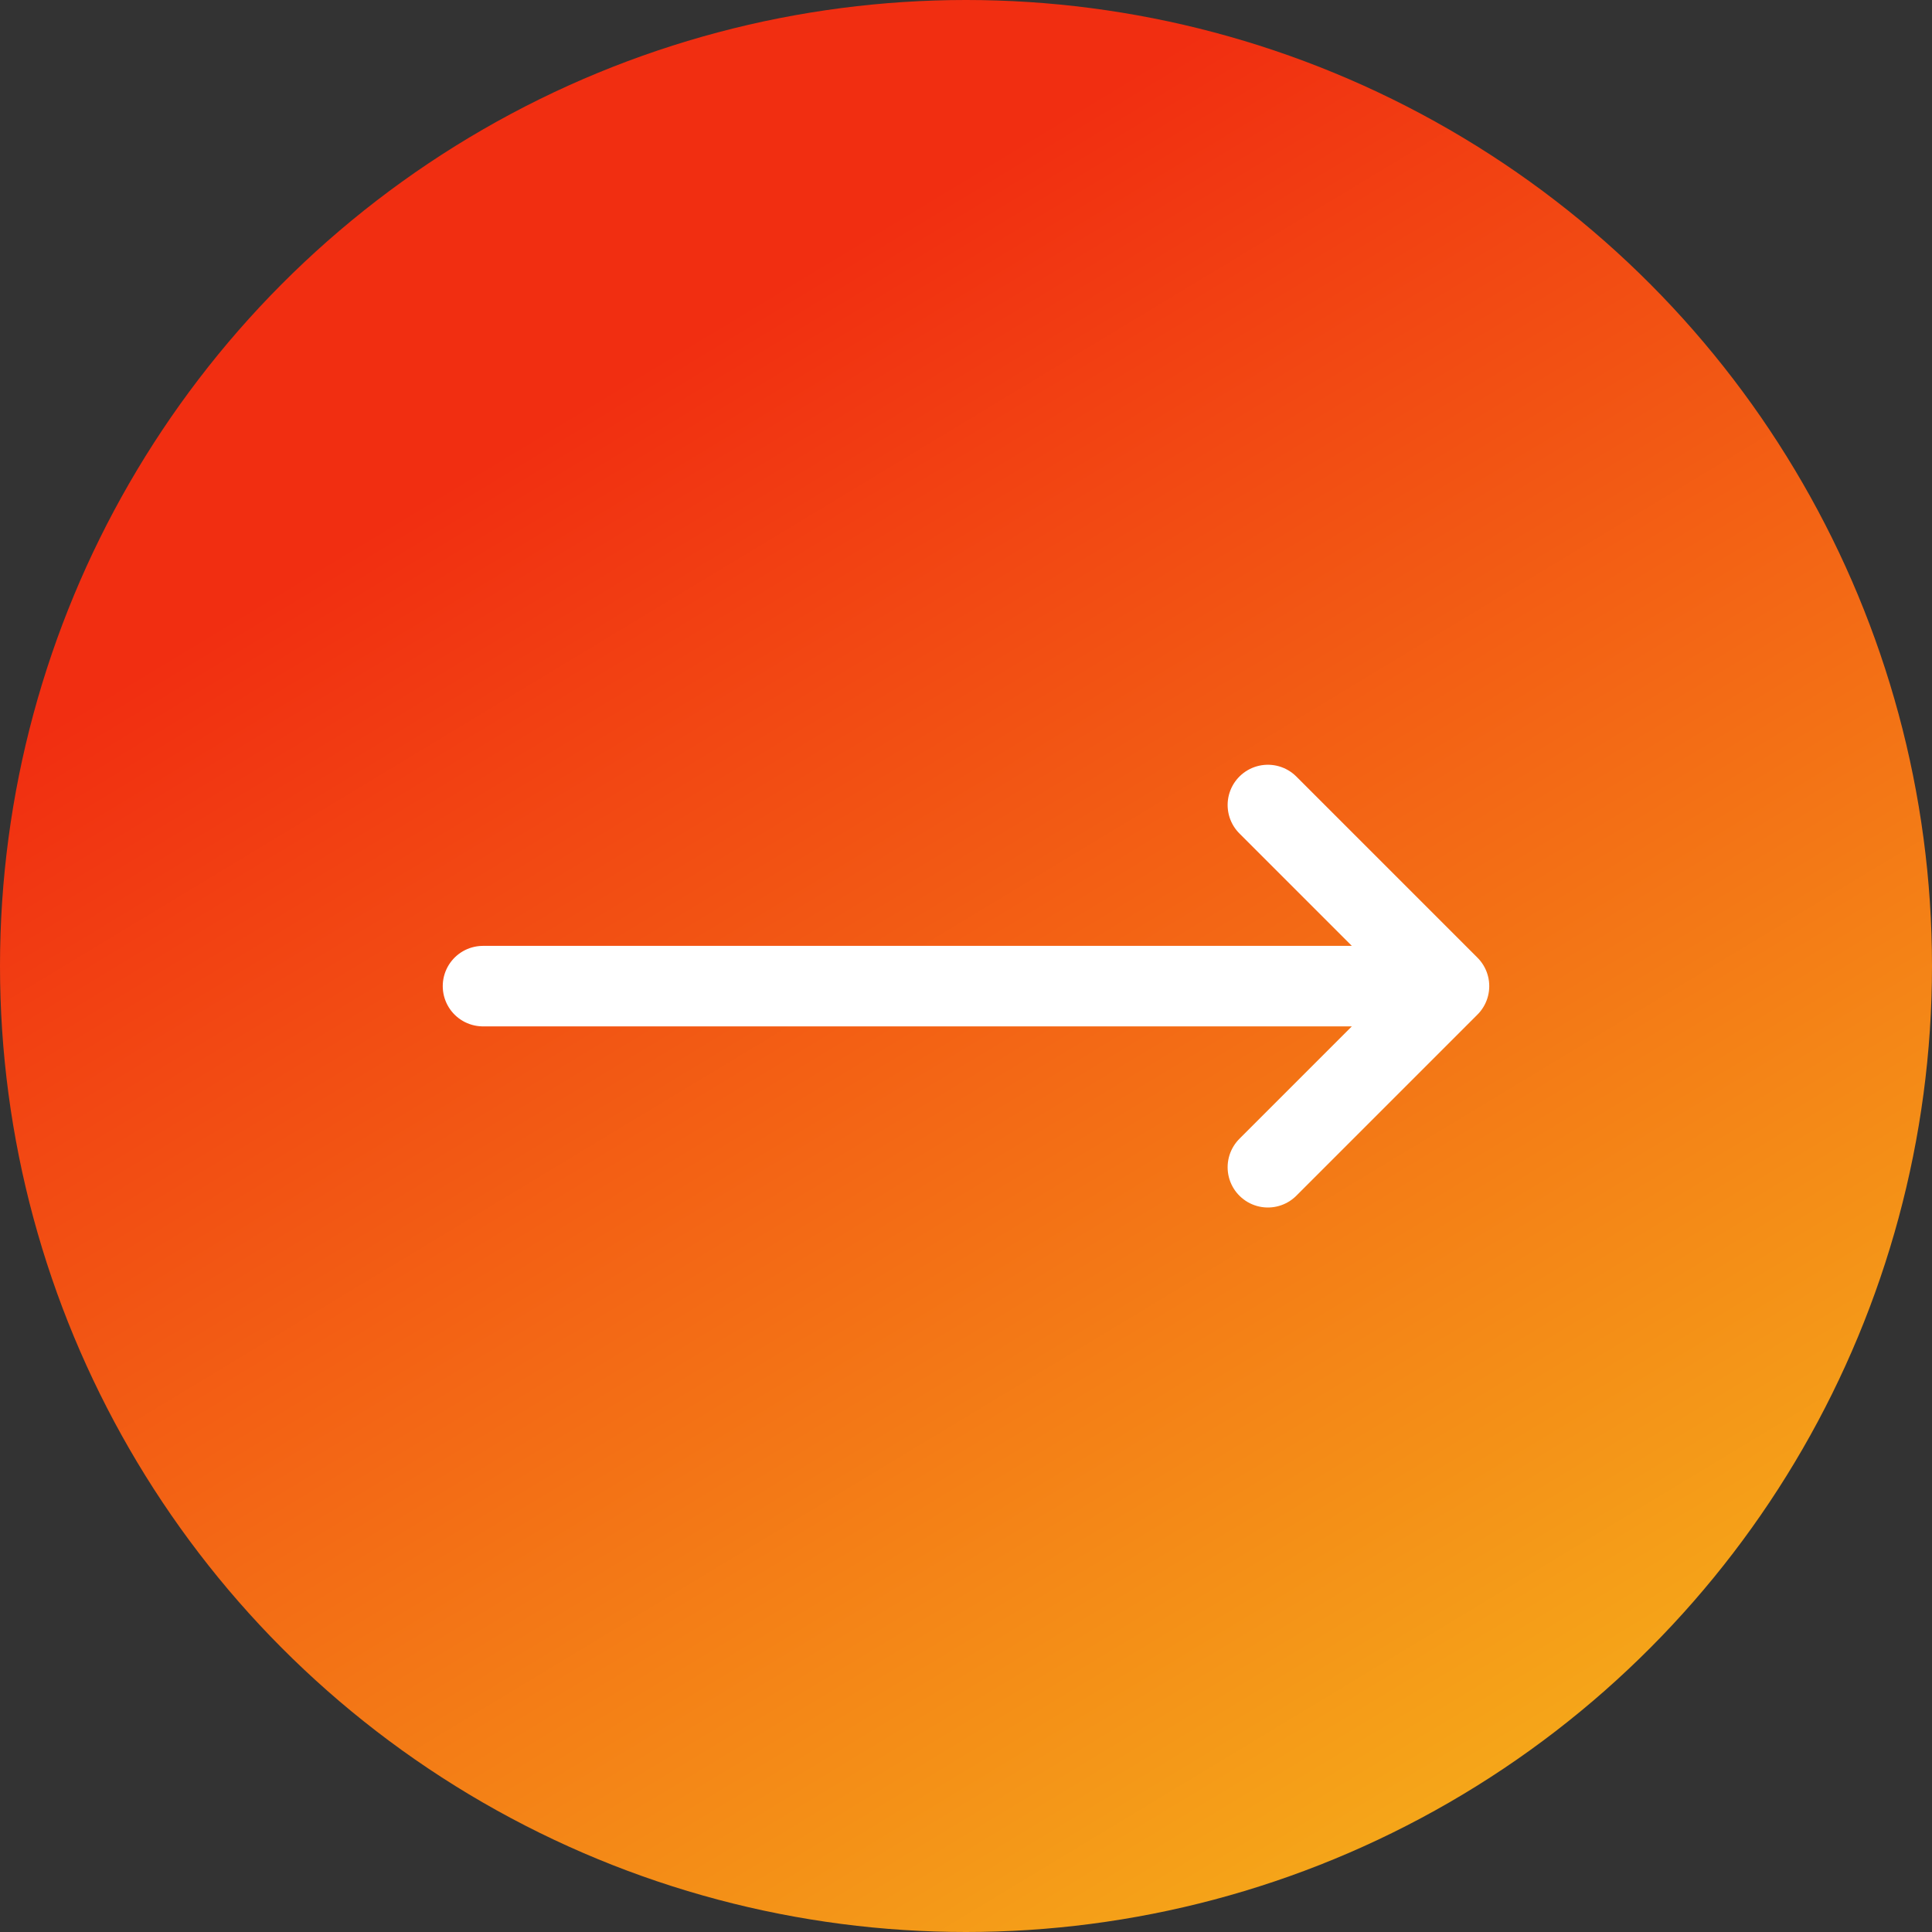
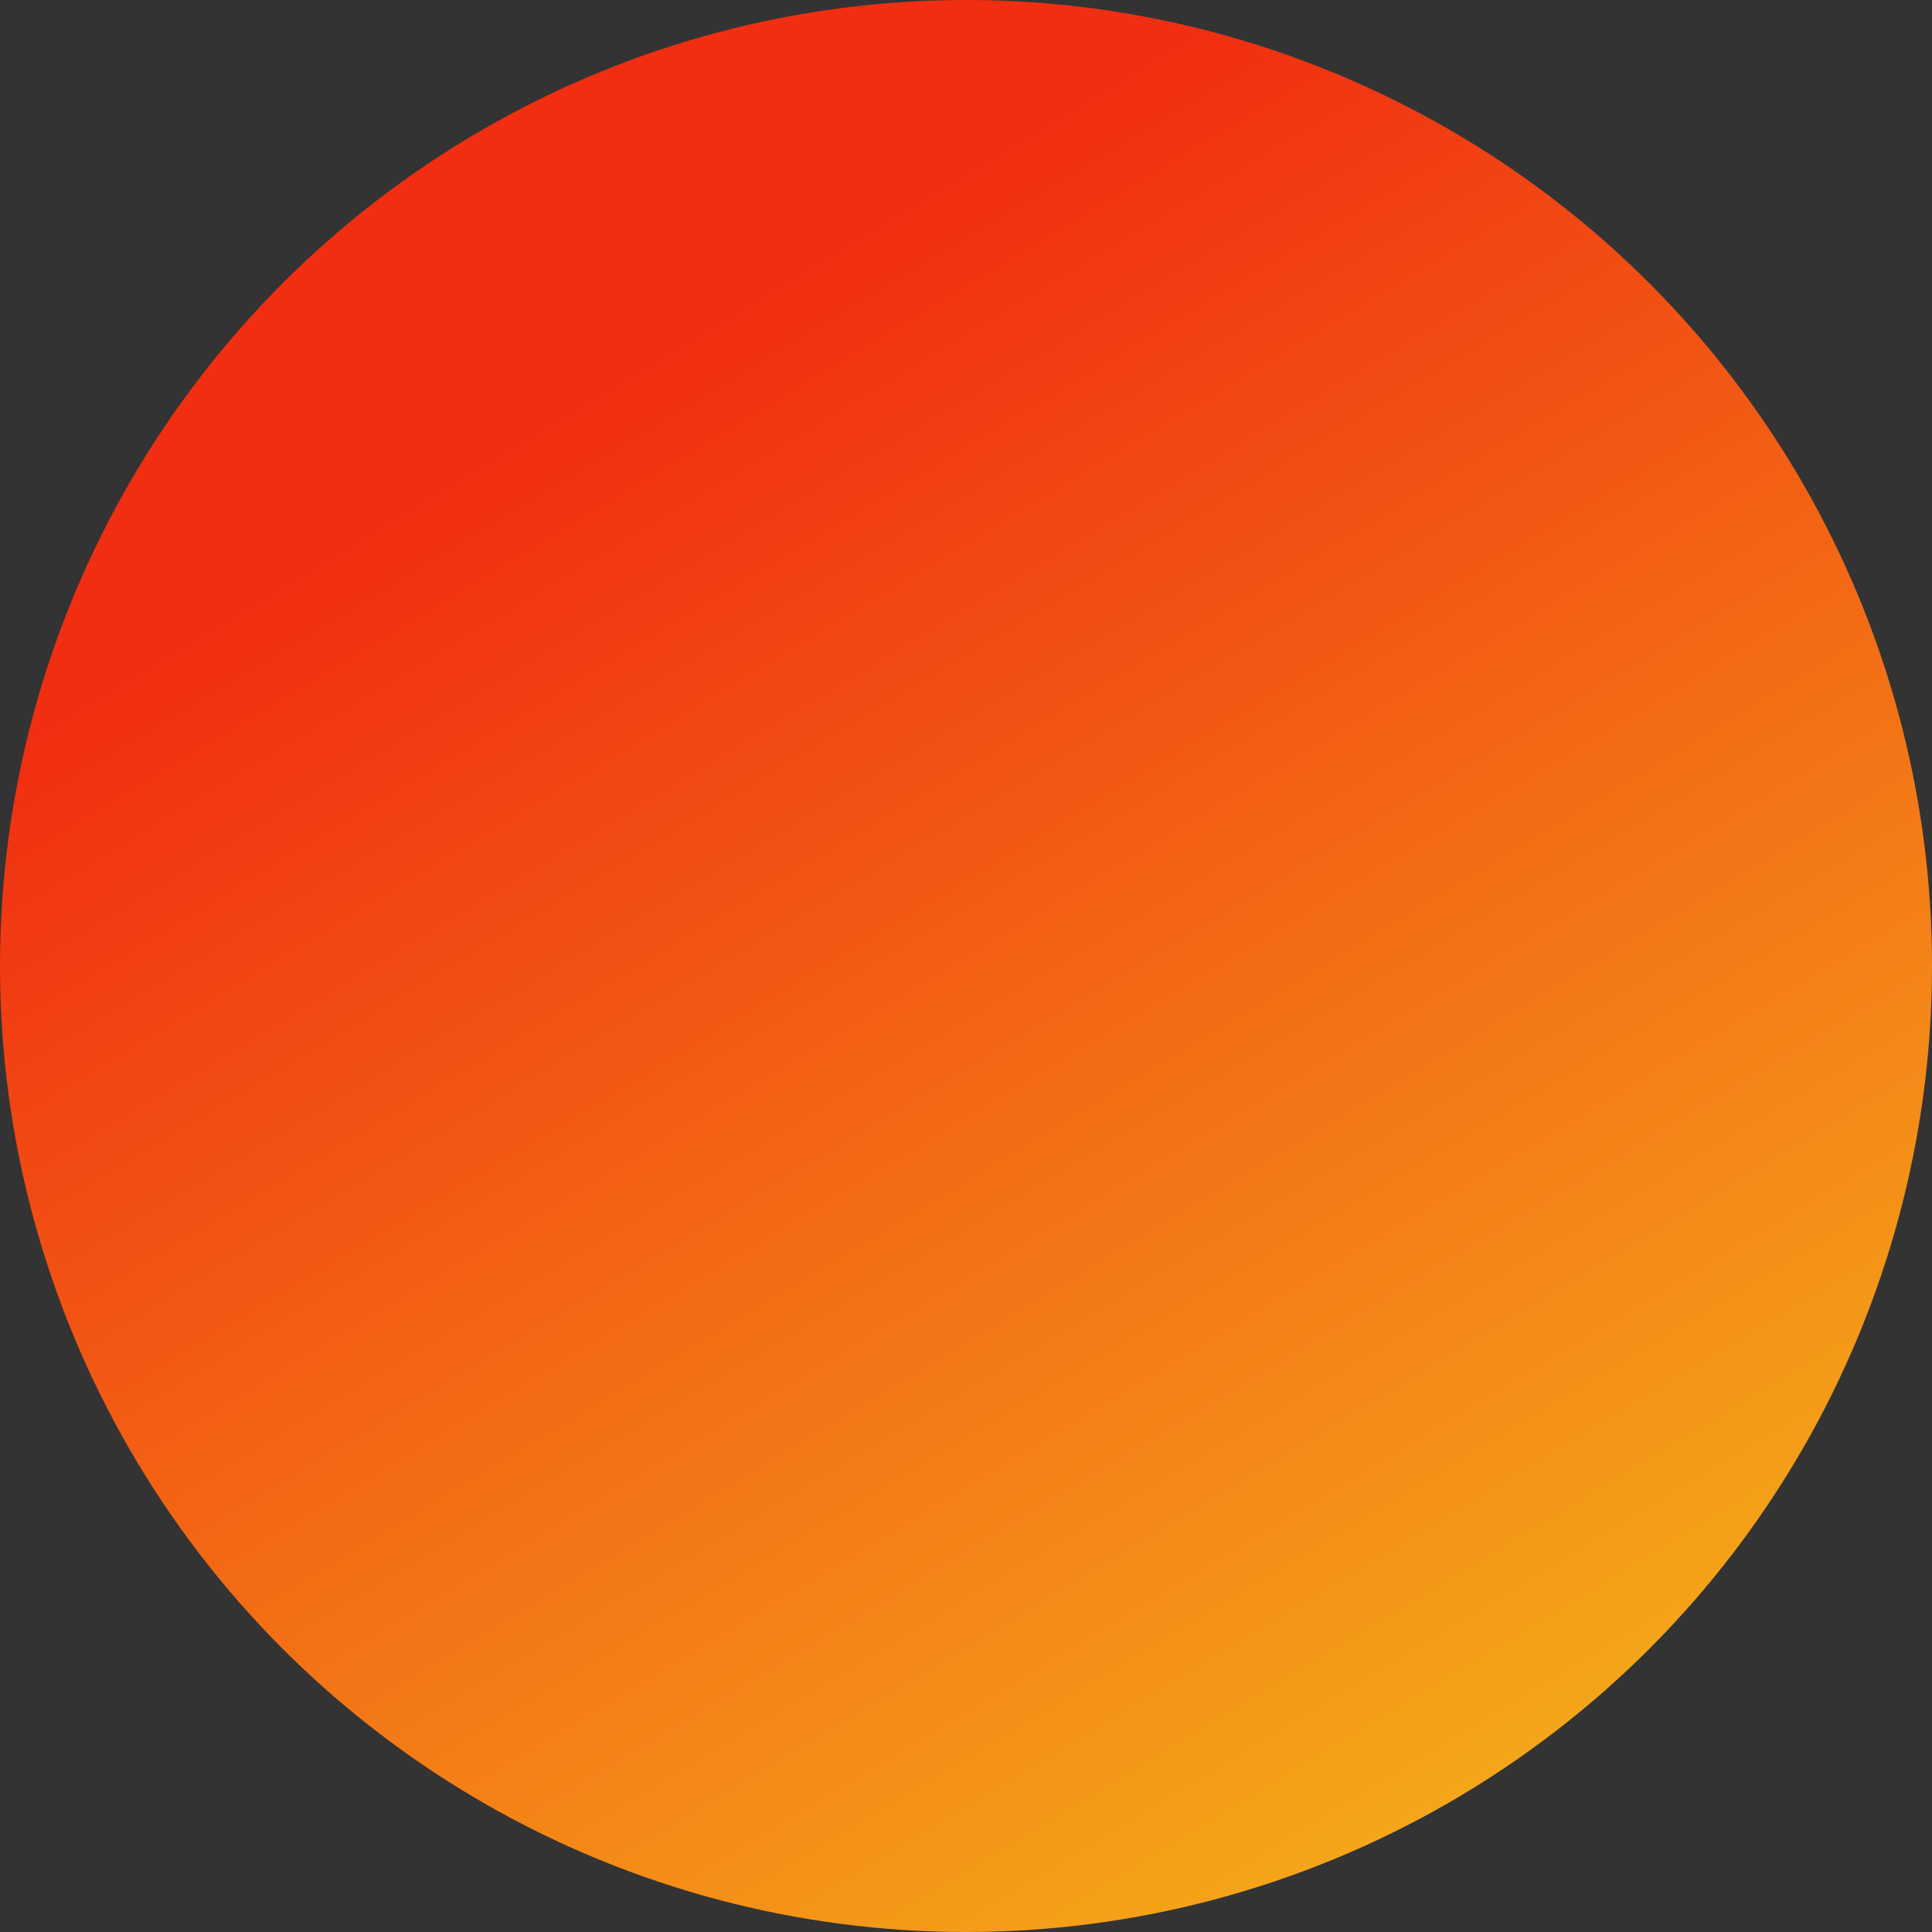
<svg xmlns="http://www.w3.org/2000/svg" width="24" height="24" viewBox="0 0 24 24" fill="none">
  <rect x="0" y="0" width="24" height="24" fill="#333333" stroke="none" />
  <circle cx="12" cy="12" r="12" fill="url(#paint0_linear_5386_11587)" />
-   <path d="M15.75 10L18 12.25M18 12.25L15.75 14.5M18 12.25H6" stroke="white" stroke-linecap="round" stroke-linejoin="round" />
  <defs>
    <linearGradient id="paint0_linear_5386_11587" x1="9.638" y1="3.57" x2="20.583" y2="21.694" gradientUnits="userSpaceOnUse">
      <stop stop-color="#F12E11" />
      <stop offset="1" stop-color="#F5AA19" />
    </linearGradient>
  </defs>
</svg>